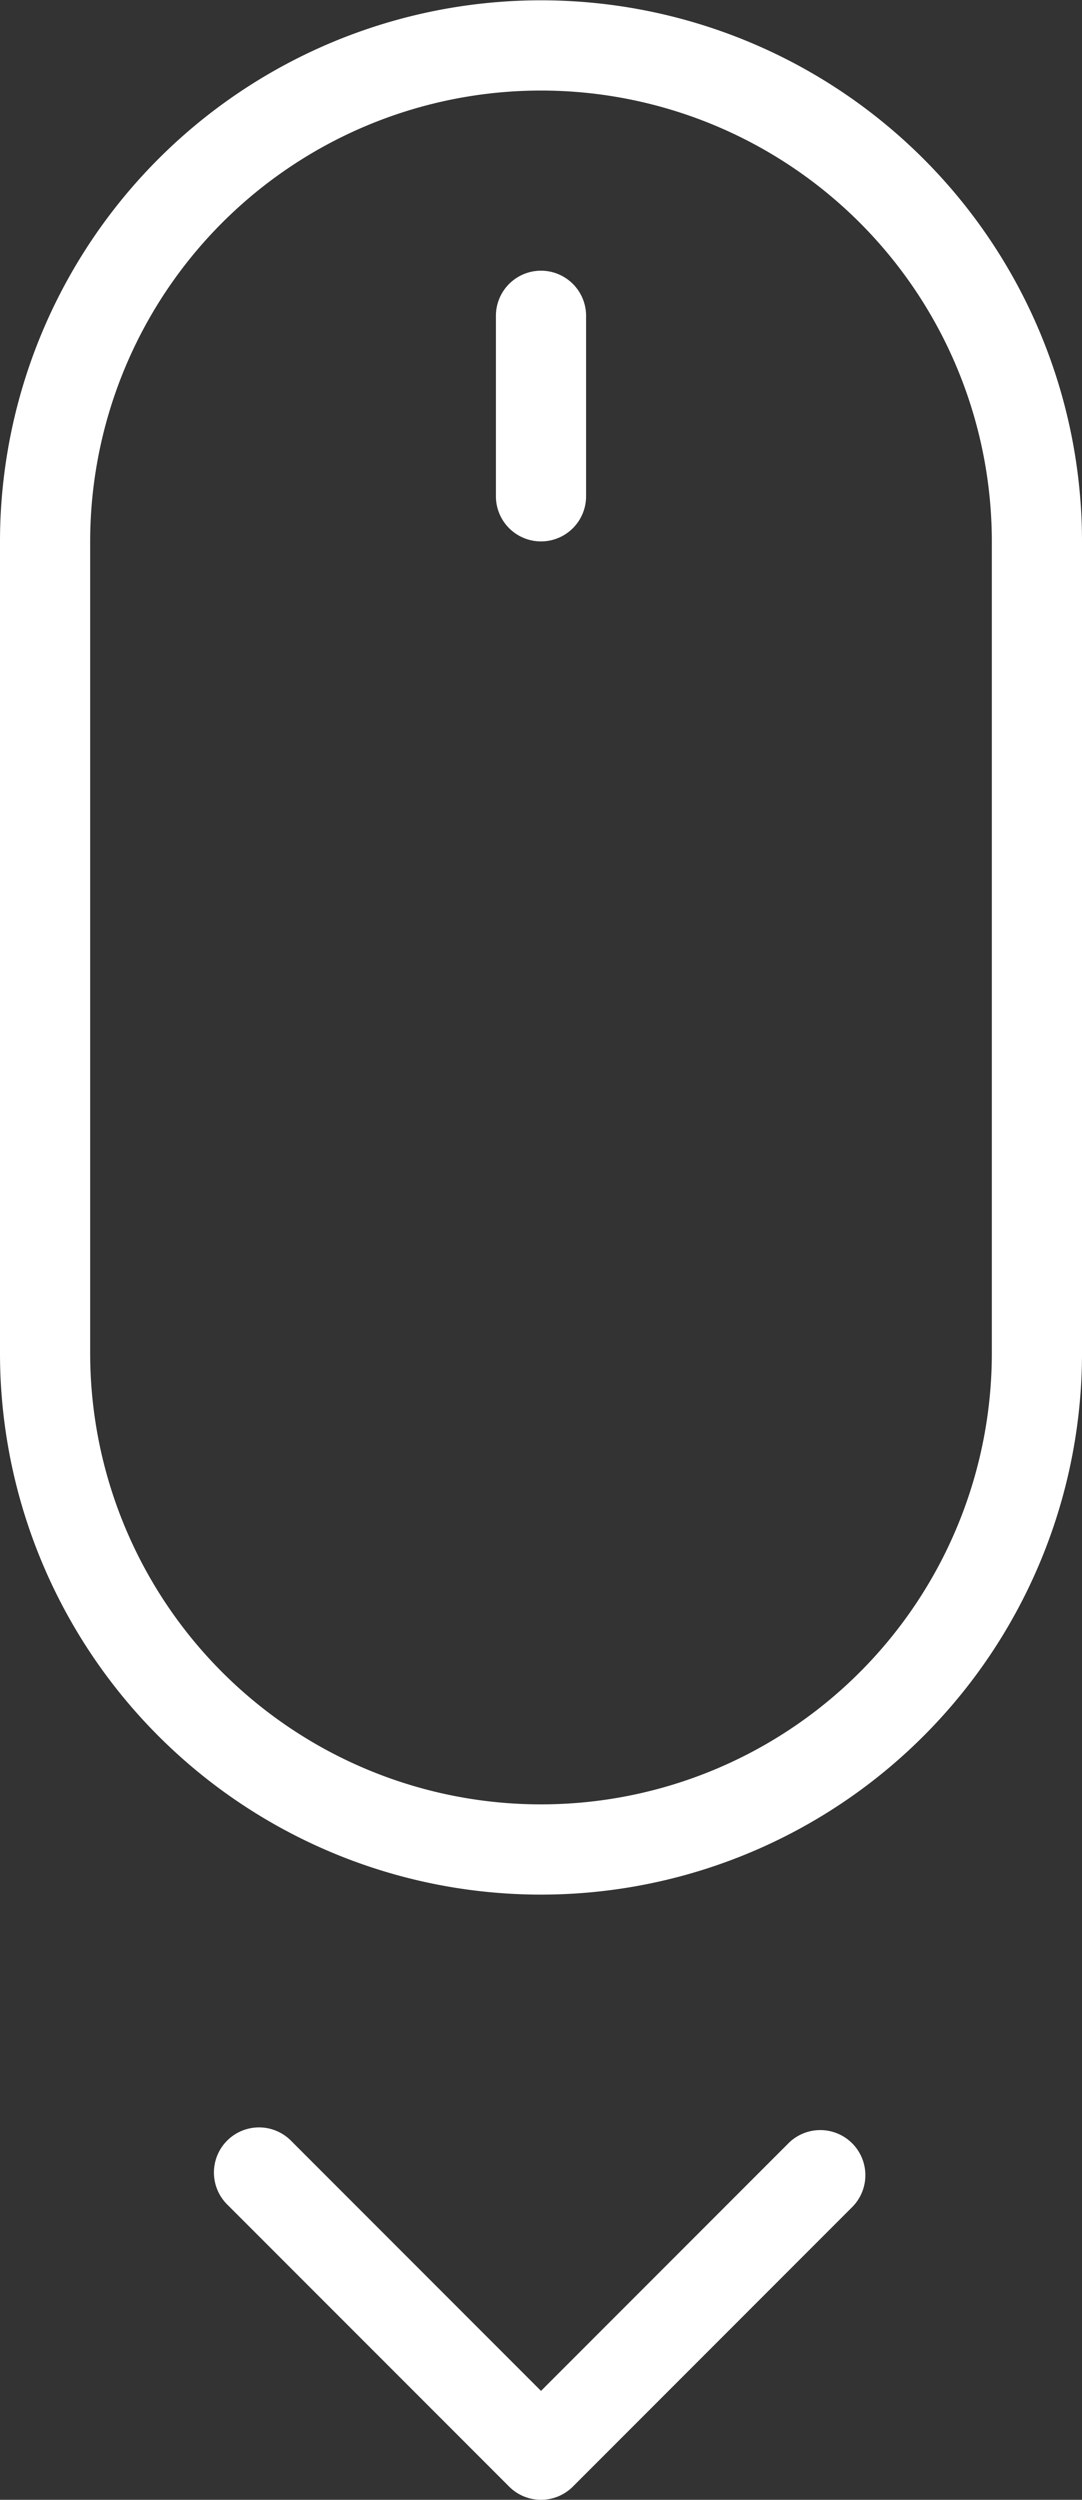
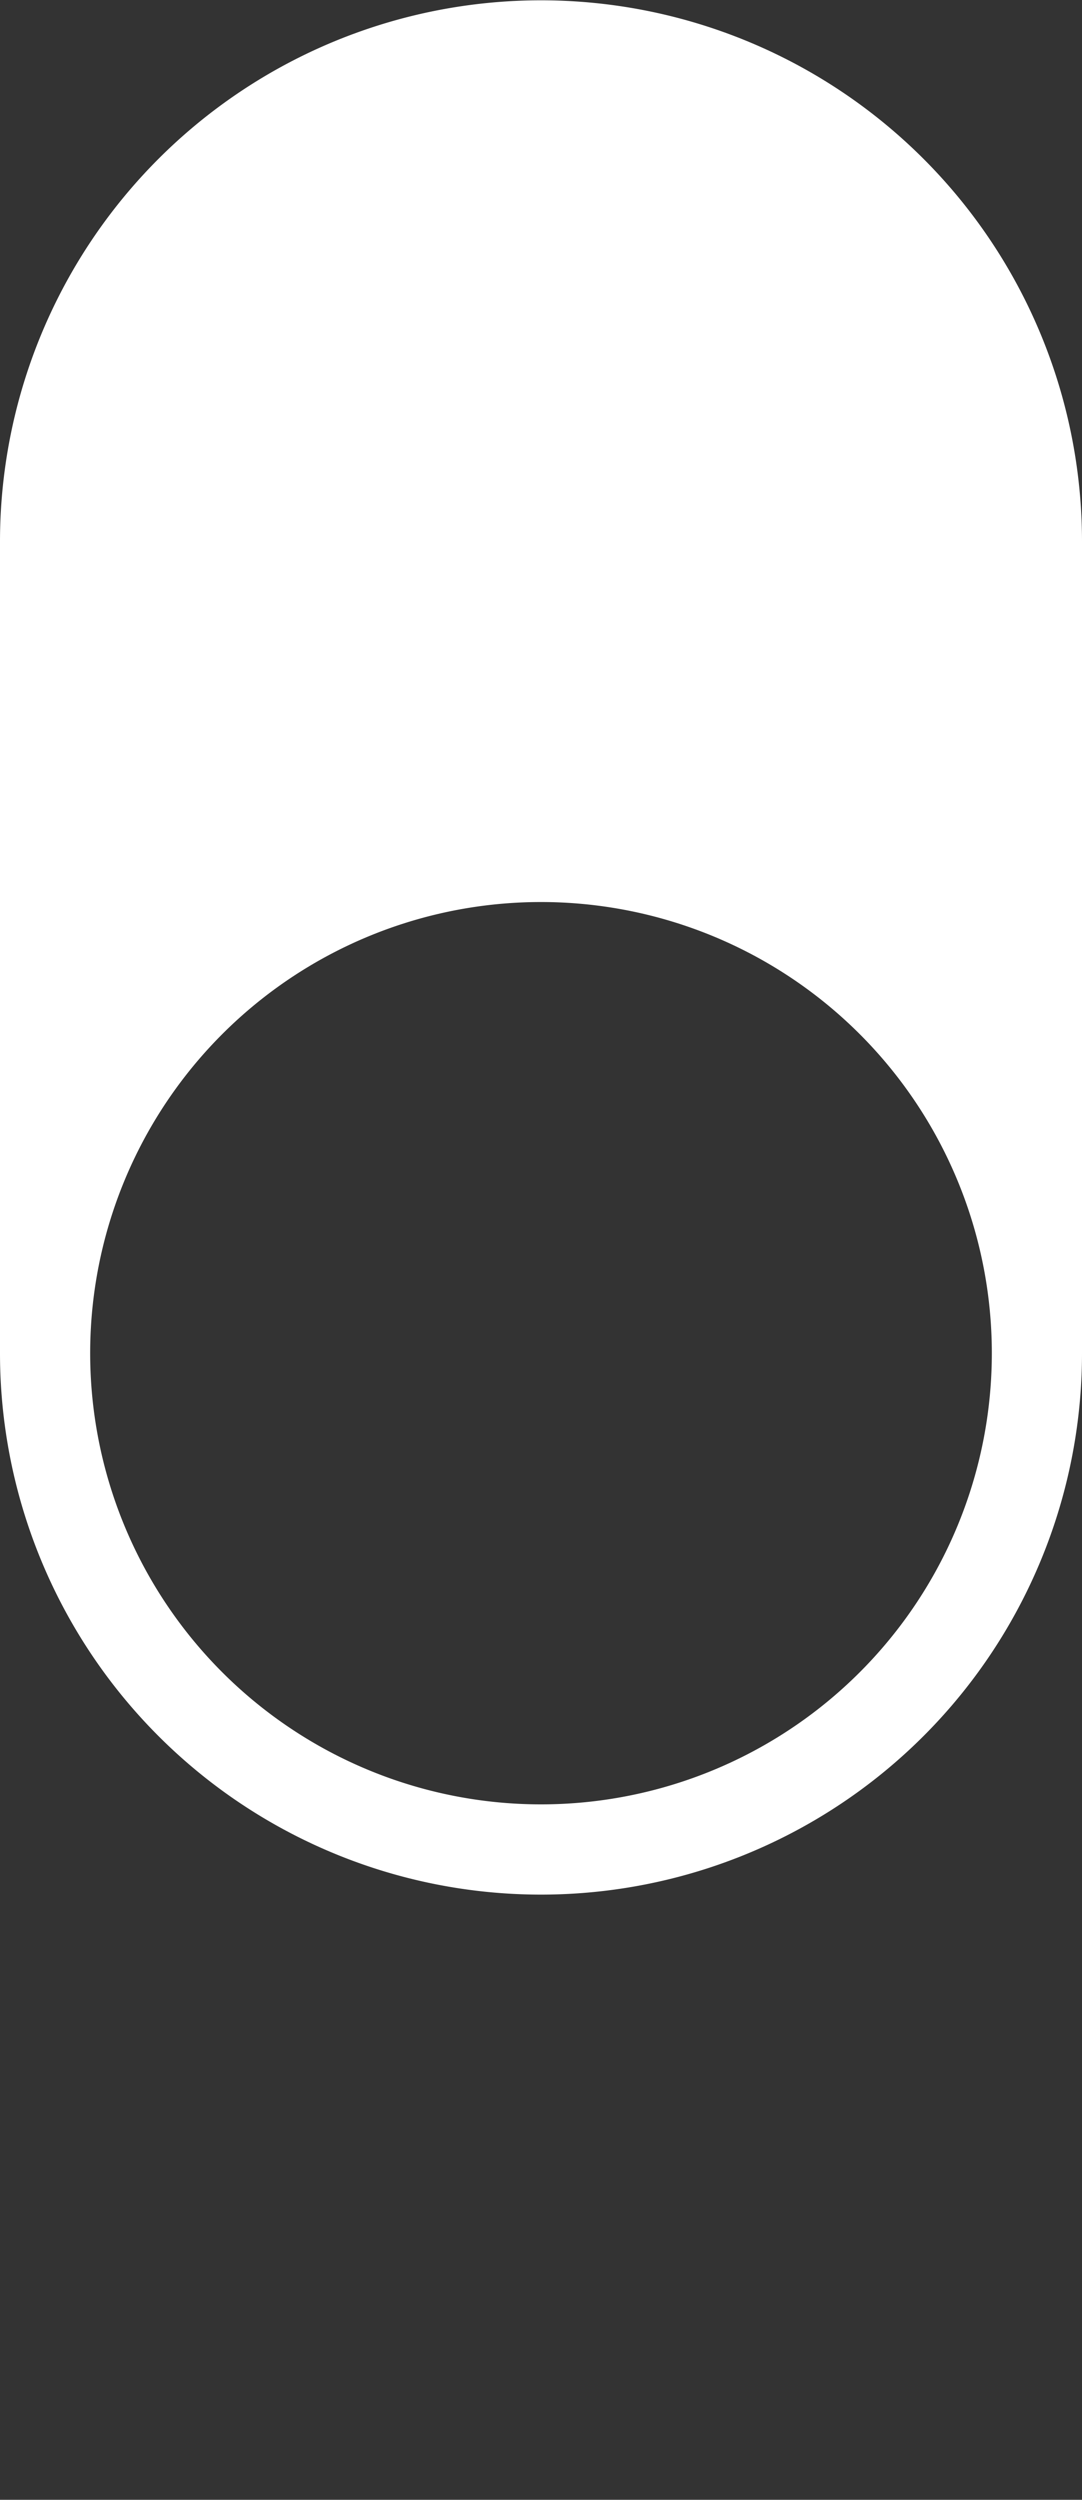
<svg xmlns="http://www.w3.org/2000/svg" id="Layer_1" data-name="Layer 1" viewBox="0 0 24 55.407">
  <rect x="0" y="0" width="24" height="55.407" fill="#333333" stroke="none" />
-   <path d="M2,12.007H2V29.993a10,10,0,1,0,20,0V12.007a10,10,0,1,0-20,0Zm-2,0a12,12,0,1,1,24,0V29.993a12,12,0,1,1-24,0V12.007Z" style="fill:#fff;fill-rule:evenodd" />
-   <path d="M11,7v4a1,1,0,0,0,2,0V7a1,1,0,0,0-2,0Z" style="fill:#fff;fill-rule:evenodd" />
-   <path d="M12,52.993l5.5-5.5a1,1,0,0,1,1.414,1.414l-6.207,6.207a1,1,0,0,1-1.414,0L5.038,48.86a1,1,0,1,1,1.415-1.414Z" style="fill:#fff;fill-rule:evenodd" />
+   <path d="M2,12.007H2V29.993a10,10,0,1,0,20,0a10,10,0,1,0-20,0Zm-2,0a12,12,0,1,1,24,0V29.993a12,12,0,1,1-24,0V12.007Z" style="fill:#fff;fill-rule:evenodd" />
</svg>